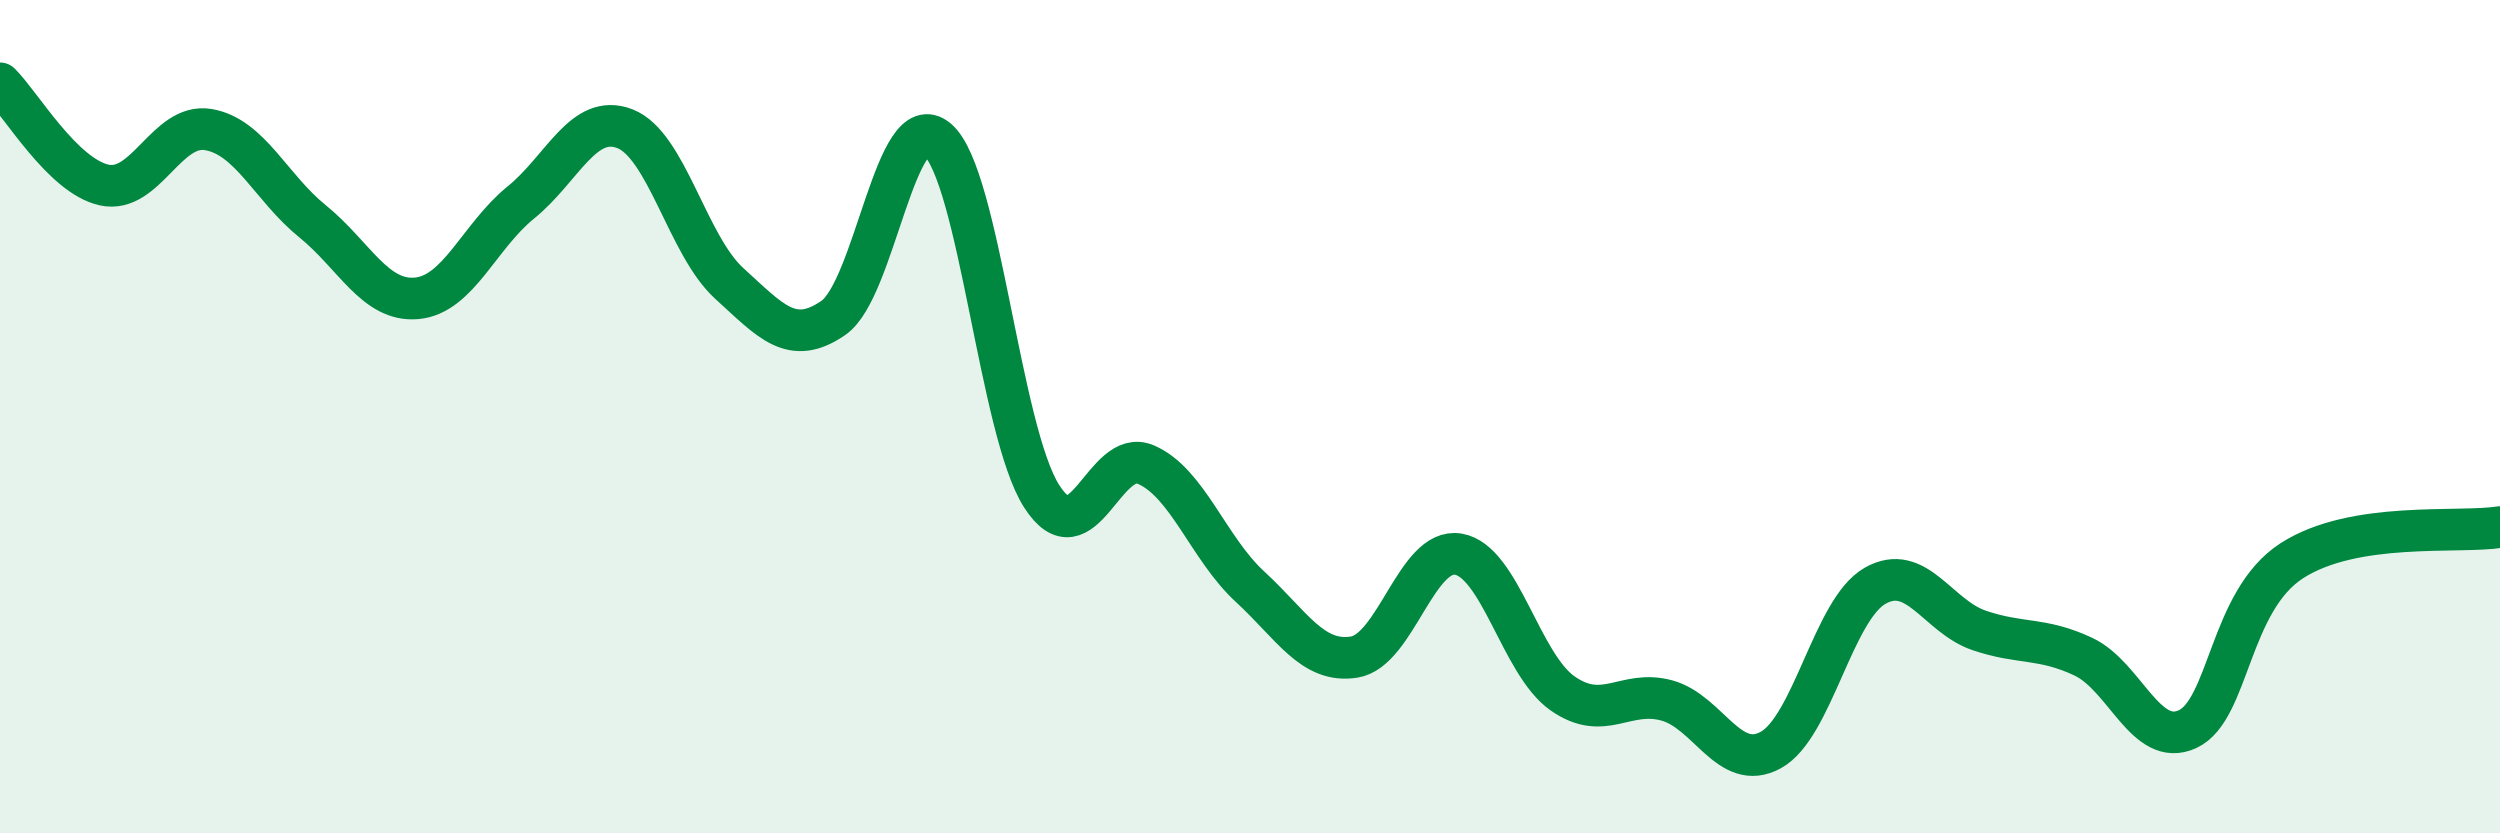
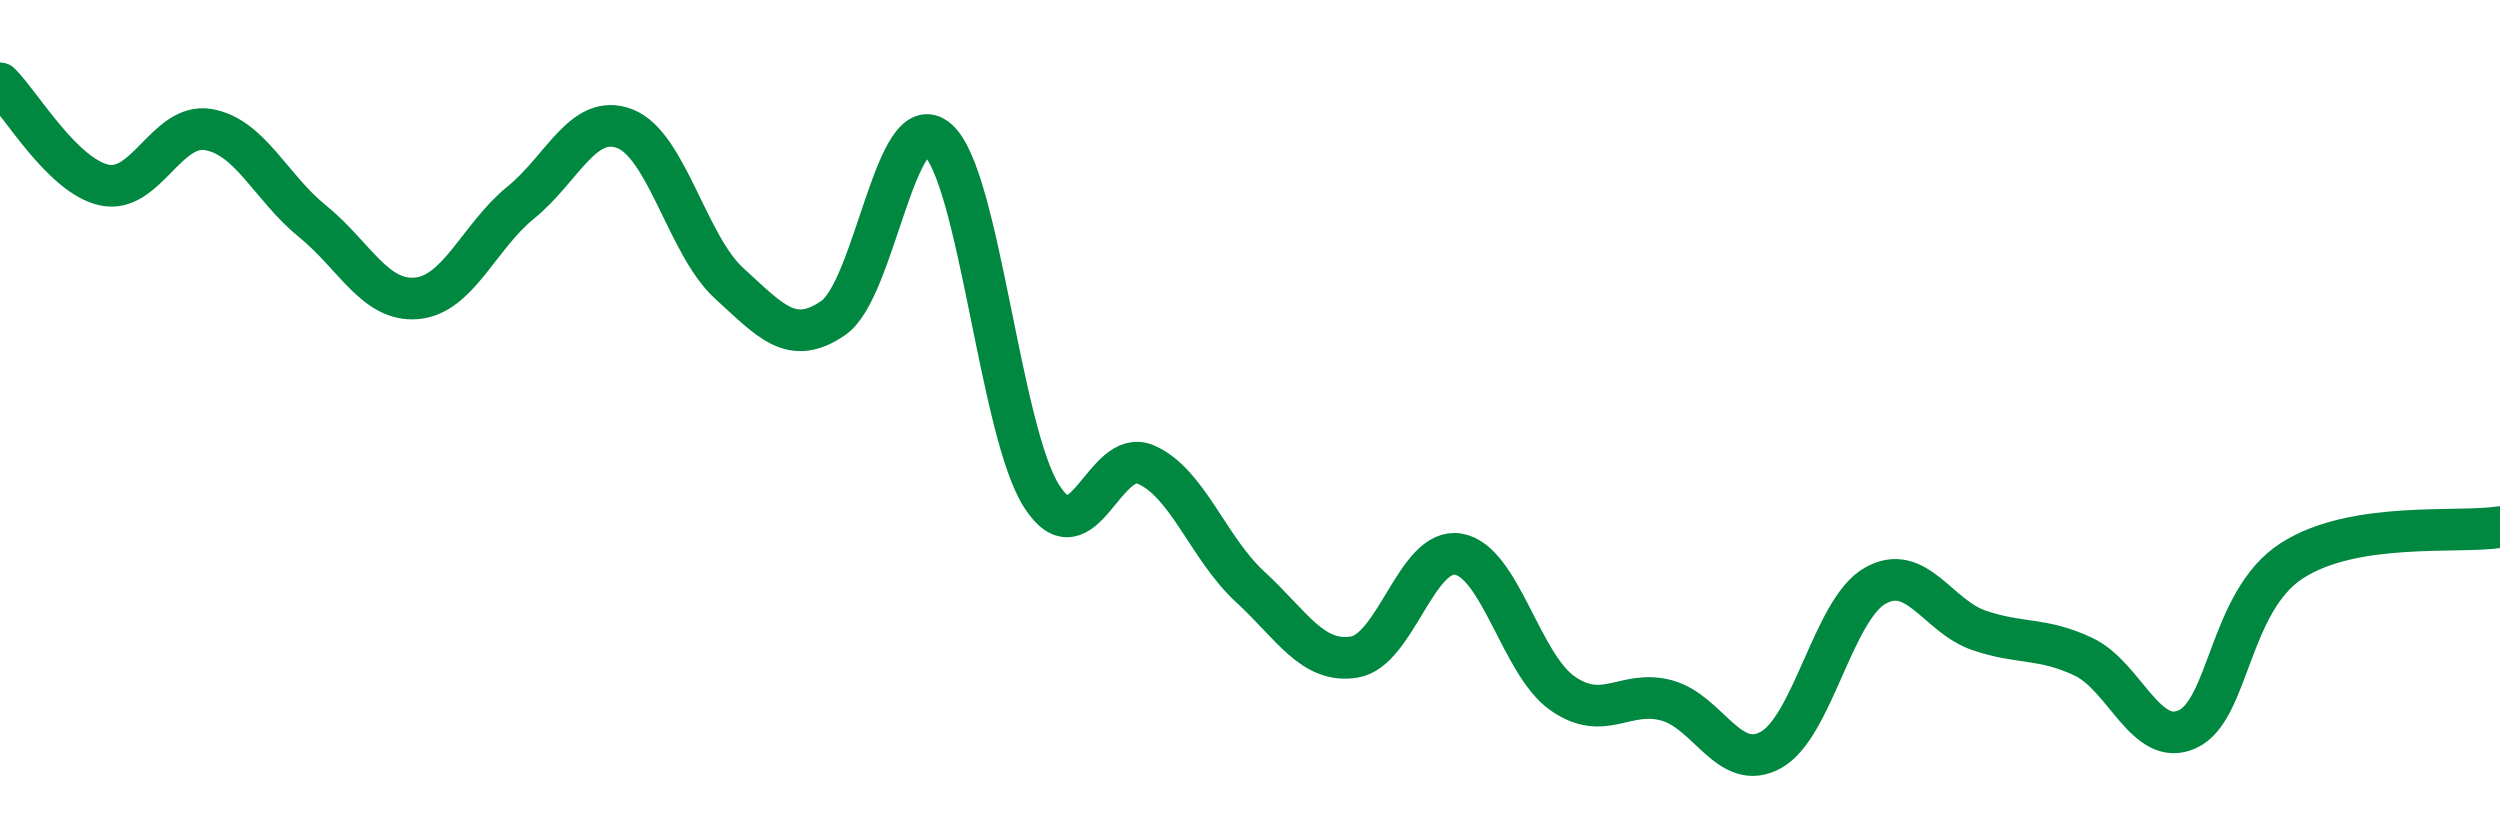
<svg xmlns="http://www.w3.org/2000/svg" width="60" height="20" viewBox="0 0 60 20">
-   <path d="M 0,2 C 0.5,2.49 1.5,4.22 2.5,4.44 C 3.5,4.66 4,2.94 5,3.11 C 6,3.28 6.5,4.5 7.5,5.31 C 8.5,6.12 9,7.25 10,7.16 C 11,7.07 11.5,5.67 12.5,4.86 C 13.5,4.05 14,2.7 15,3.09 C 16,3.48 16.5,5.89 17.5,6.8 C 18.5,7.71 19,8.32 20,7.63 C 21,6.94 21.5,2.49 22.5,3.35 C 23.5,4.21 24,10.35 25,11.91 C 26,13.47 26.5,10.72 27.5,11.15 C 28.5,11.58 29,13.16 30,14.08 C 31,15 31.5,15.93 32.5,15.77 C 33.5,15.61 34,13.13 35,13.3 C 36,13.47 36.5,15.94 37.5,16.64 C 38.5,17.34 39,16.54 40,16.81 C 41,17.08 41.5,18.55 42.5,18 C 43.5,17.45 44,14.63 45,14.06 C 46,13.49 46.5,14.79 47.5,15.13 C 48.5,15.47 49,15.29 50,15.76 C 51,16.23 51.5,17.96 52.5,17.5 C 53.5,17.04 53.5,14.43 55,13.46 C 56.5,12.49 59,12.81 60,12.65L60 20L0 20Z" fill="#008740" opacity="0.1" stroke-linecap="round" stroke-linejoin="round" />
  <path d="M 0,2 C 0.5,2.49 1.5,4.22 2.5,4.44 C 3.5,4.66 4,2.94 5,3.11 C 6,3.28 6.5,4.5 7.5,5.31 C 8.5,6.12 9,7.25 10,7.16 C 11,7.07 11.5,5.67 12.5,4.86 C 13.5,4.05 14,2.7 15,3.09 C 16,3.48 16.5,5.89 17.5,6.8 C 18.5,7.71 19,8.32 20,7.63 C 21,6.94 21.5,2.49 22.5,3.35 C 23.5,4.21 24,10.35 25,11.91 C 26,13.47 26.5,10.72 27.5,11.15 C 28.5,11.58 29,13.16 30,14.08 C 31,15 31.5,15.93 32.5,15.77 C 33.5,15.61 34,13.13 35,13.3 C 36,13.47 36.5,15.94 37.5,16.64 C 38.5,17.34 39,16.54 40,16.81 C 41,17.08 41.5,18.55 42.5,18 C 43.5,17.45 44,14.63 45,14.06 C 46,13.49 46.5,14.79 47.5,15.13 C 48.5,15.47 49,15.29 50,15.76 C 51,16.23 51.5,17.96 52.5,17.5 C 53.5,17.04 53.5,14.43 55,13.46 C 56.5,12.49 59,12.81 60,12.65" stroke="#008740" stroke-width="1" fill="none" stroke-linecap="round" stroke-linejoin="round" />
</svg>